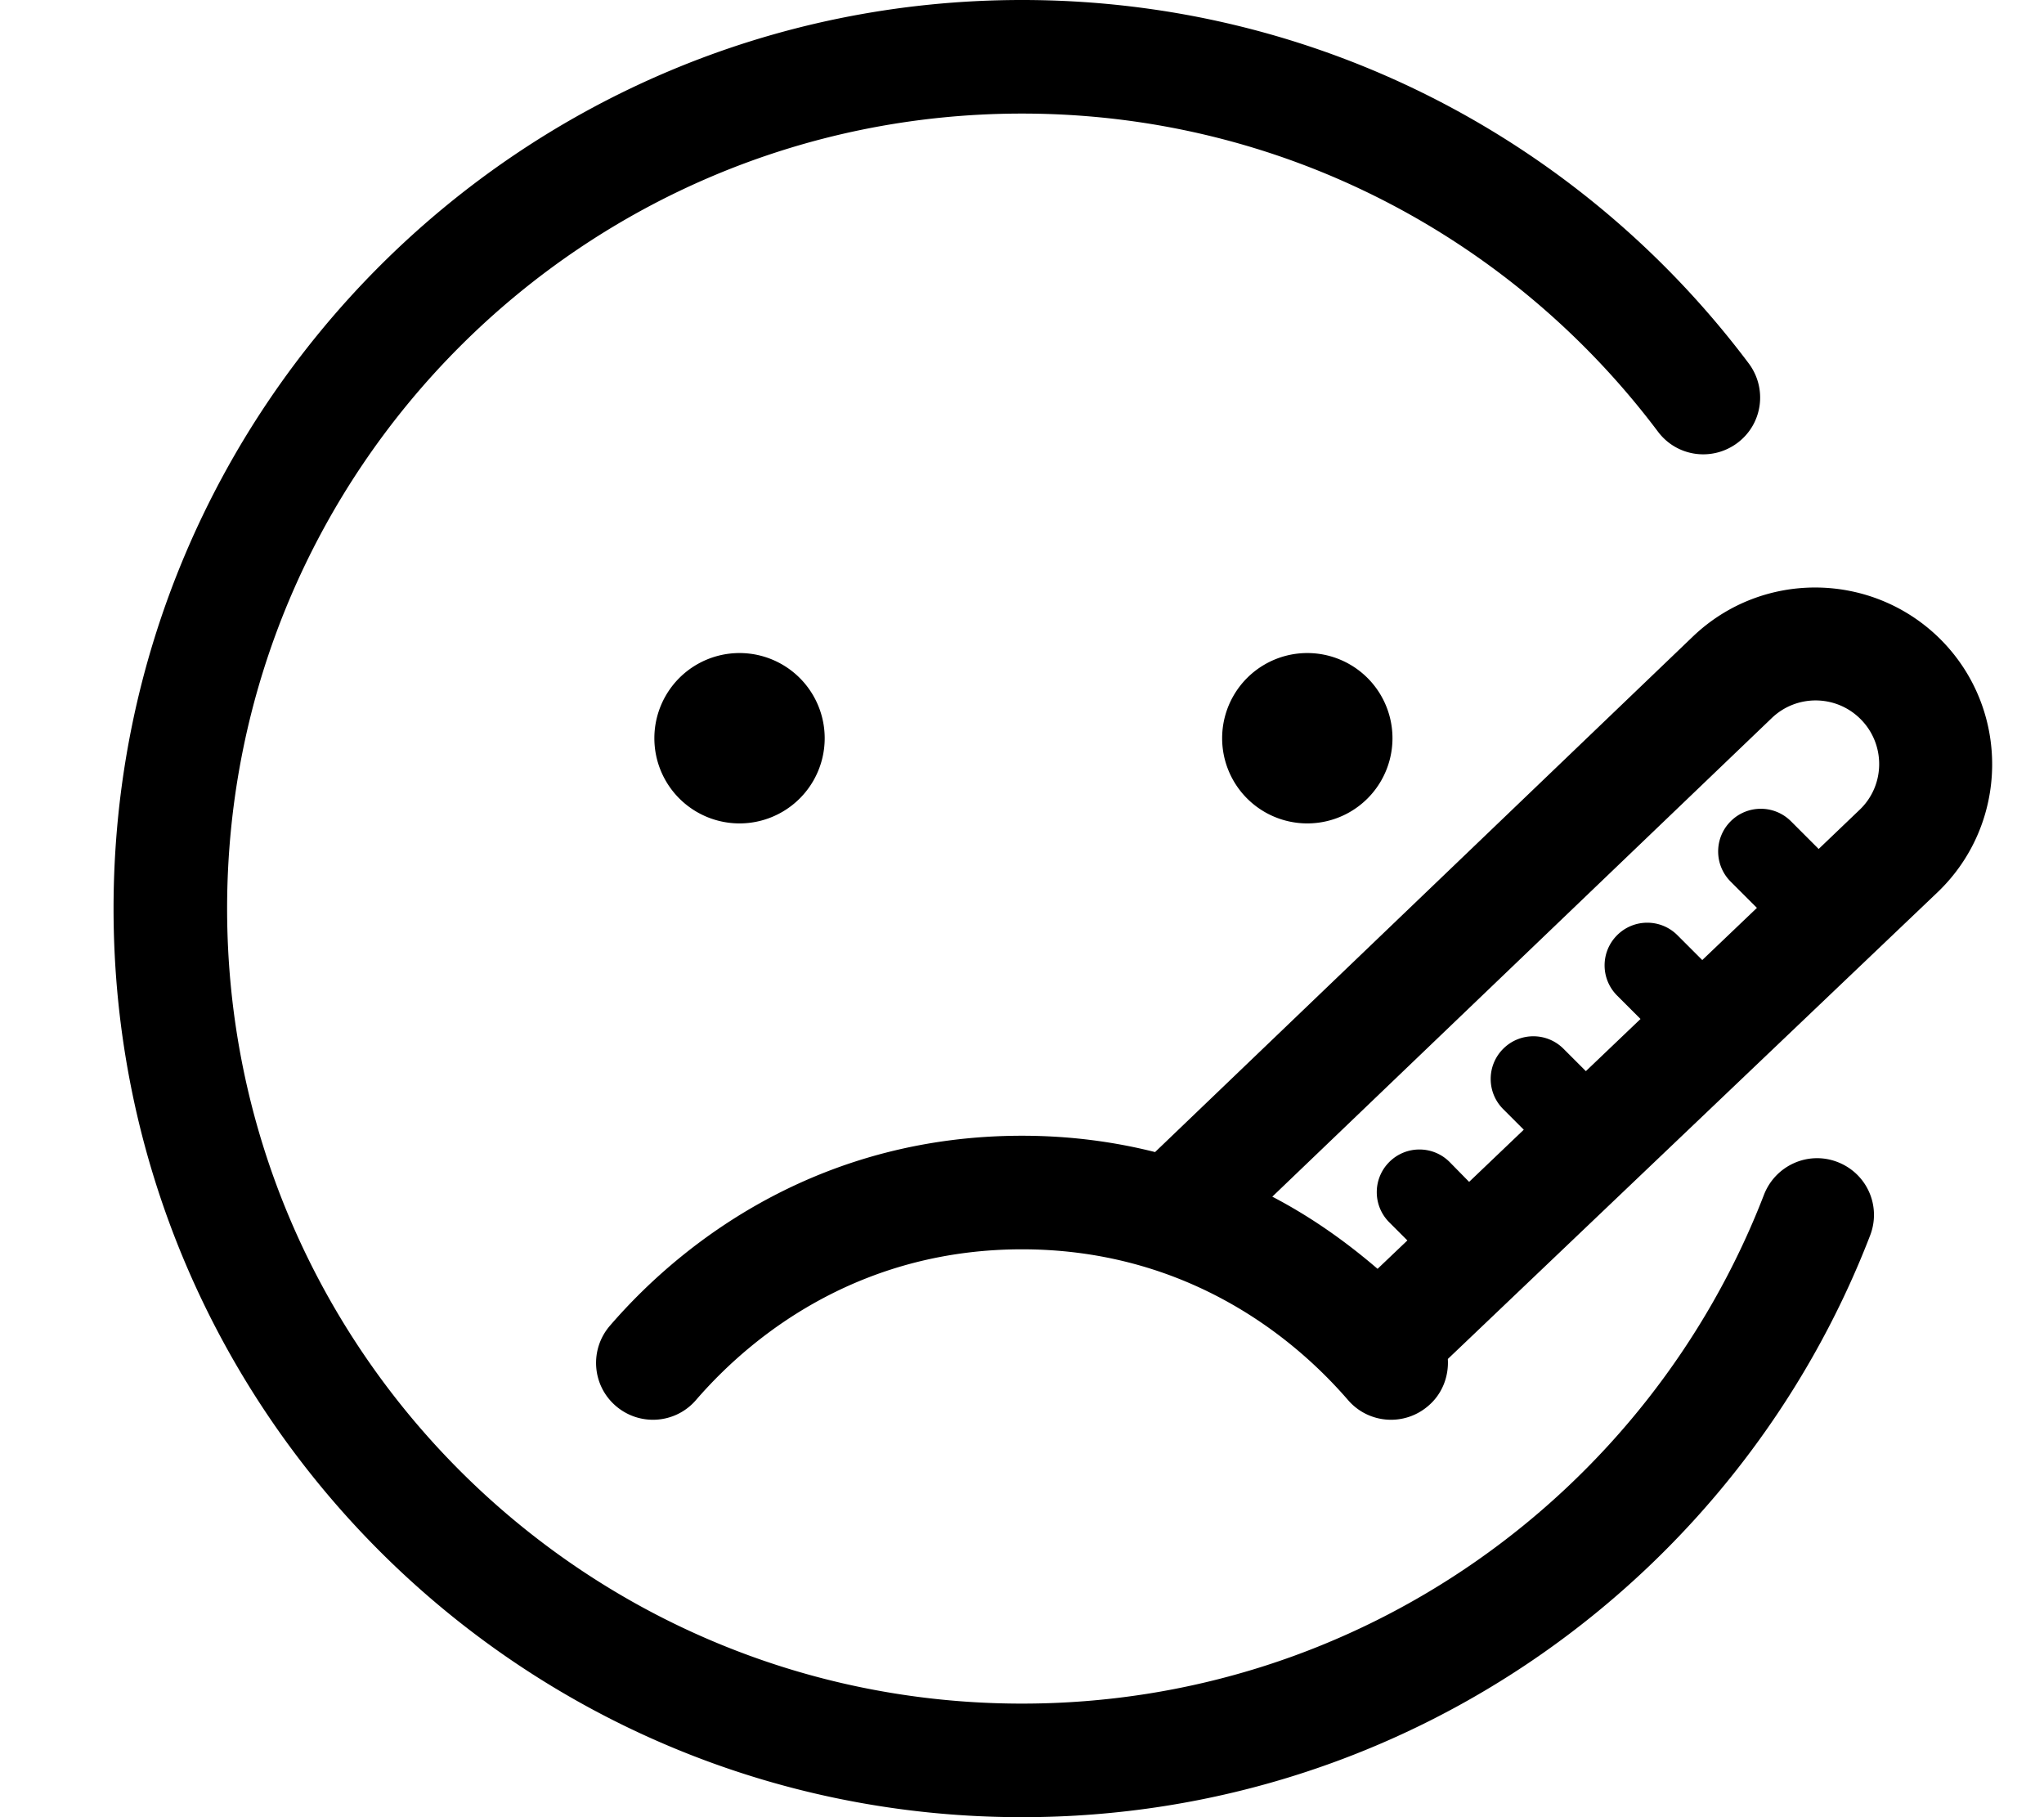
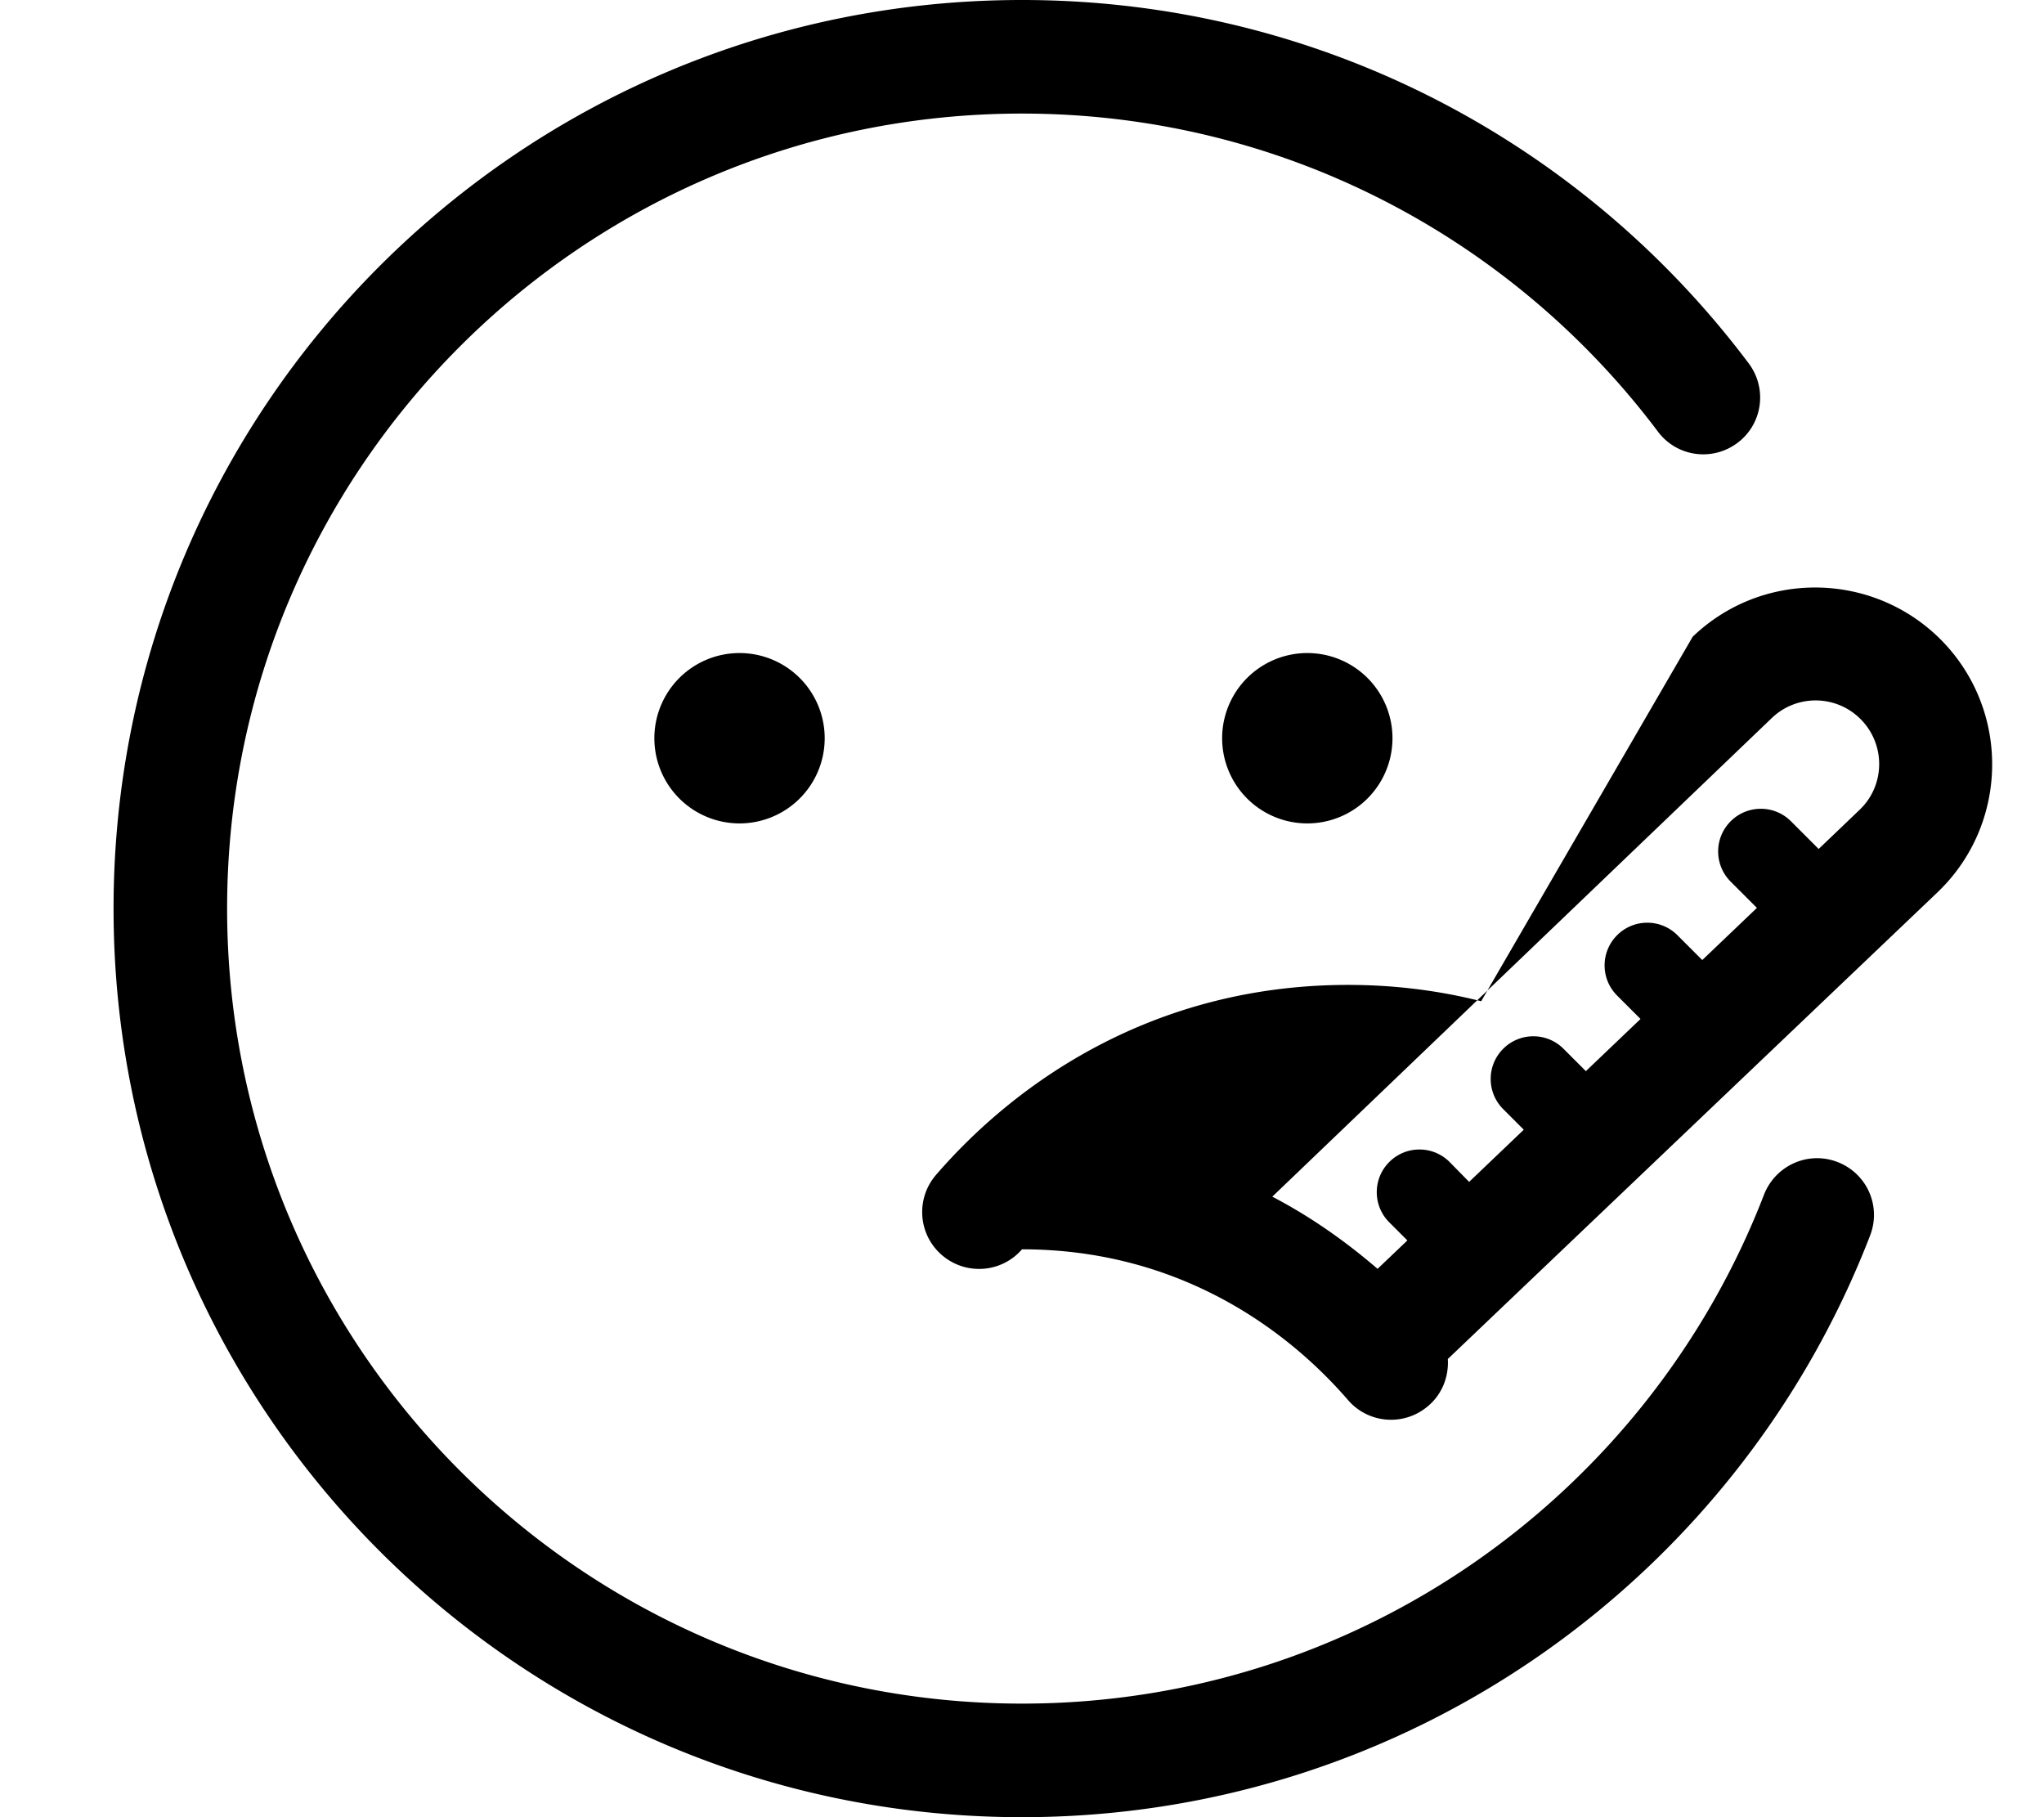
<svg xmlns="http://www.w3.org/2000/svg" viewBox="0 0 576 512">
-   <path d="M288 32C164.3 32 64 132.3 64 256s100.3 224 224 224c95.3 0 176.7-59.5 209.1-143.4c3.2-8.2 12.4-12.4 20.7-9.2s12.4 12.4 9.2 20.7C490 444 396.9 512 288 512C146.6 512 32 397.4 32 256S146.6 0 288 0c83.8 0 158.1 40.2 204.8 102.4c5.3 7.1 3.9 17.1-3.2 22.4s-17.1 3.9-22.4-3.2C426.3 67.2 361.3 32 288 32zM402.5 396.1c-6.7 5.8-16.8 5.1-22.6-1.6C362 373.8 331.4 352 288 352s-74 21.8-91.9 42.5c-5.8 6.7-15.9 7.4-22.6 1.6s-7.4-15.9-1.6-22.6c22.2-25.7 61-53.5 116.1-53.5c13.5 0 26 1.7 37.5 4.6L477 179.4c19.6-18.8 50.6-18.4 69.8 .7c19.8 19.8 19.4 52.1-.9 71.4L408 382.9c.3 4.8-1.5 9.8-5.5 13.2zm-43.9-58.9c11.3 5.9 21.1 13 29.6 20.3l8.4-8-5.1-5.1c-4.7-4.7-4.7-12.3 0-17s12.3-4.7 17 0L414 333l15.4-14.7-5.8-5.8c-4.7-4.7-4.7-12.3 0-17s12.3-4.7 17 0l6.3 6.3 15.4-14.7-6.6-6.6c-4.7-4.7-4.7-12.3 0-17s12.3-4.7 17 0l7 7 15.4-14.7-7.4-7.4c-4.7-4.7-4.7-12.3 0-17s12.3-4.7 17 0l7.8 7.8 11.5-11c7.3-6.9 7.4-18.5 .3-25.6c-6.9-6.9-18-7-25-.3L358.5 337.2zM208.4 184a24 24 0 1 1 0 48 24 24 0 1 1 0-48zm136 24a24 24 0 1 1 48 0 24 24 0 1 1 -48 0z" />
+   <path d="M288 32C164.3 32 64 132.3 64 256s100.3 224 224 224c95.3 0 176.7-59.5 209.1-143.4c3.2-8.2 12.4-12.4 20.7-9.2s12.4 12.4 9.2 20.7C490 444 396.9 512 288 512C146.6 512 32 397.4 32 256S146.6 0 288 0c83.8 0 158.1 40.2 204.8 102.4c5.3 7.1 3.9 17.1-3.2 22.4s-17.1 3.9-22.4-3.2C426.3 67.2 361.3 32 288 32zM402.5 396.1c-6.7 5.8-16.8 5.1-22.6-1.6C362 373.8 331.4 352 288 352c-5.8 6.7-15.9 7.4-22.6 1.6s-7.4-15.9-1.6-22.6c22.2-25.7 61-53.5 116.1-53.5c13.5 0 26 1.7 37.5 4.6L477 179.4c19.6-18.8 50.6-18.4 69.8 .7c19.8 19.8 19.4 52.1-.9 71.4L408 382.9c.3 4.8-1.5 9.8-5.5 13.2zm-43.9-58.9c11.3 5.9 21.1 13 29.6 20.3l8.4-8-5.1-5.1c-4.7-4.7-4.7-12.3 0-17s12.3-4.7 17 0L414 333l15.4-14.7-5.8-5.8c-4.7-4.7-4.7-12.3 0-17s12.3-4.7 17 0l6.3 6.3 15.4-14.7-6.6-6.6c-4.7-4.7-4.7-12.3 0-17s12.3-4.7 17 0l7 7 15.4-14.7-7.4-7.4c-4.7-4.7-4.7-12.3 0-17s12.3-4.7 17 0l7.8 7.8 11.5-11c7.3-6.9 7.4-18.5 .3-25.6c-6.9-6.9-18-7-25-.3L358.5 337.2zM208.4 184a24 24 0 1 1 0 48 24 24 0 1 1 0-48zm136 24a24 24 0 1 1 48 0 24 24 0 1 1 -48 0z" />
</svg>